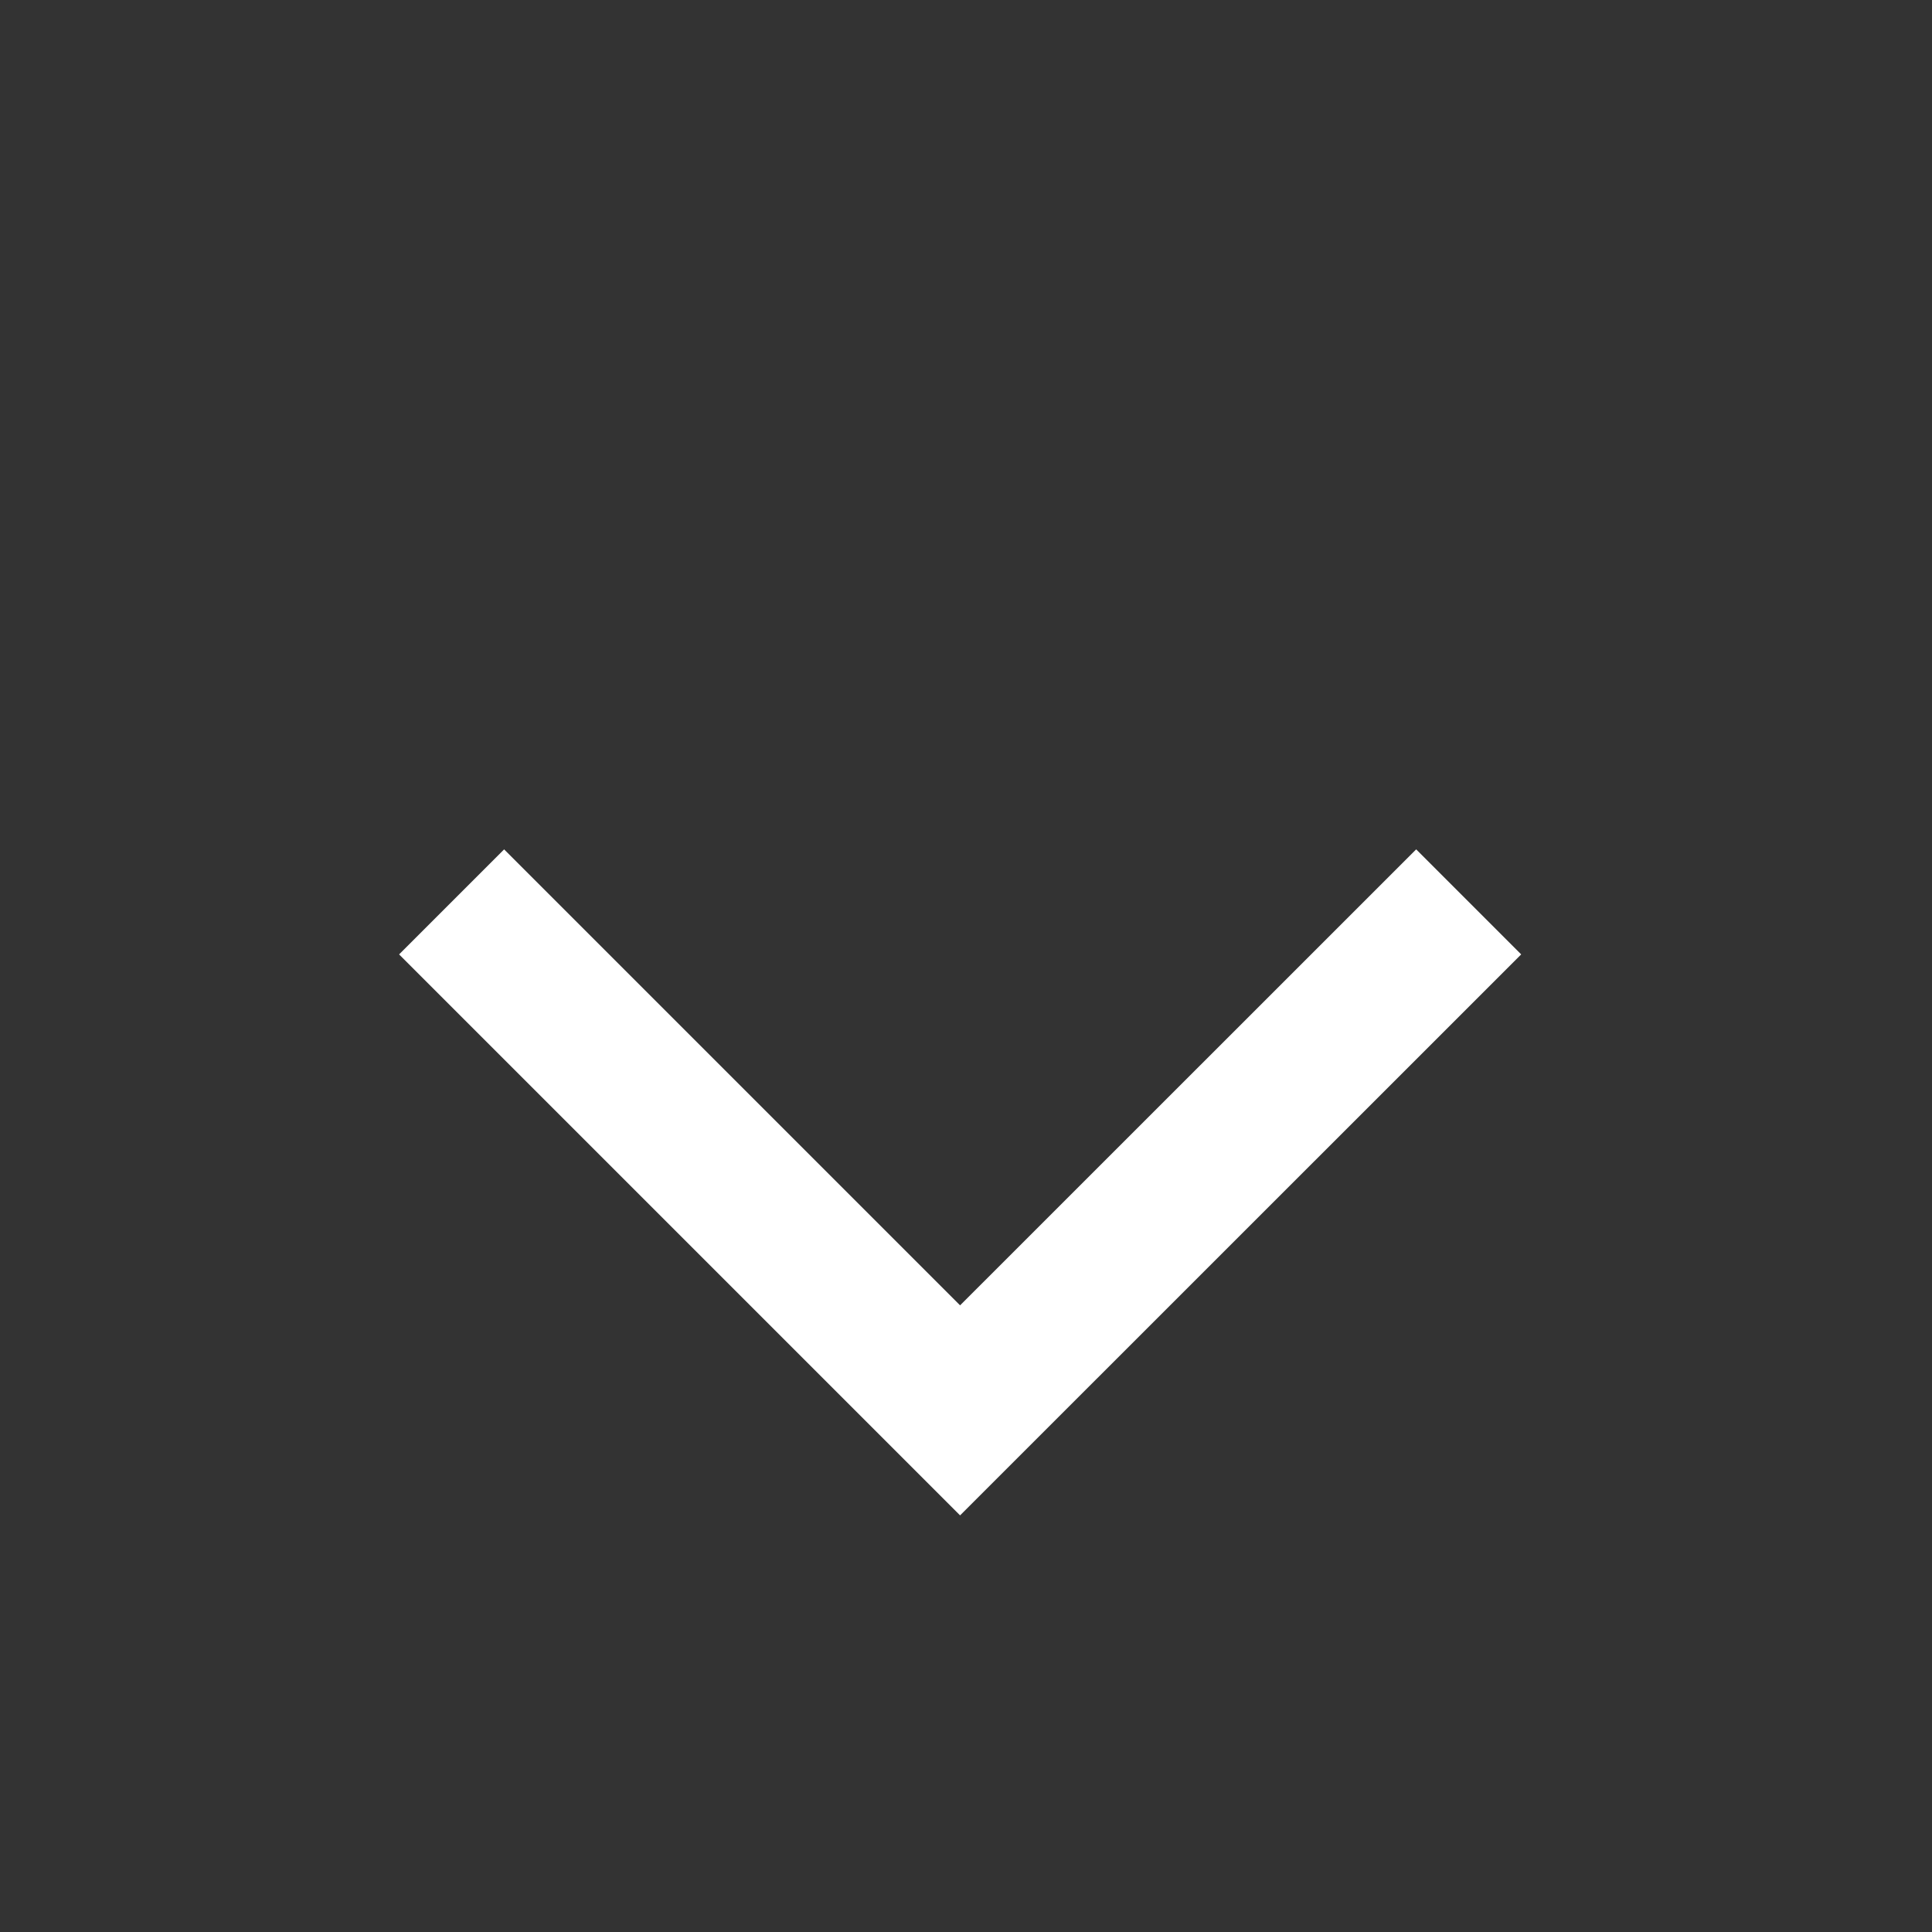
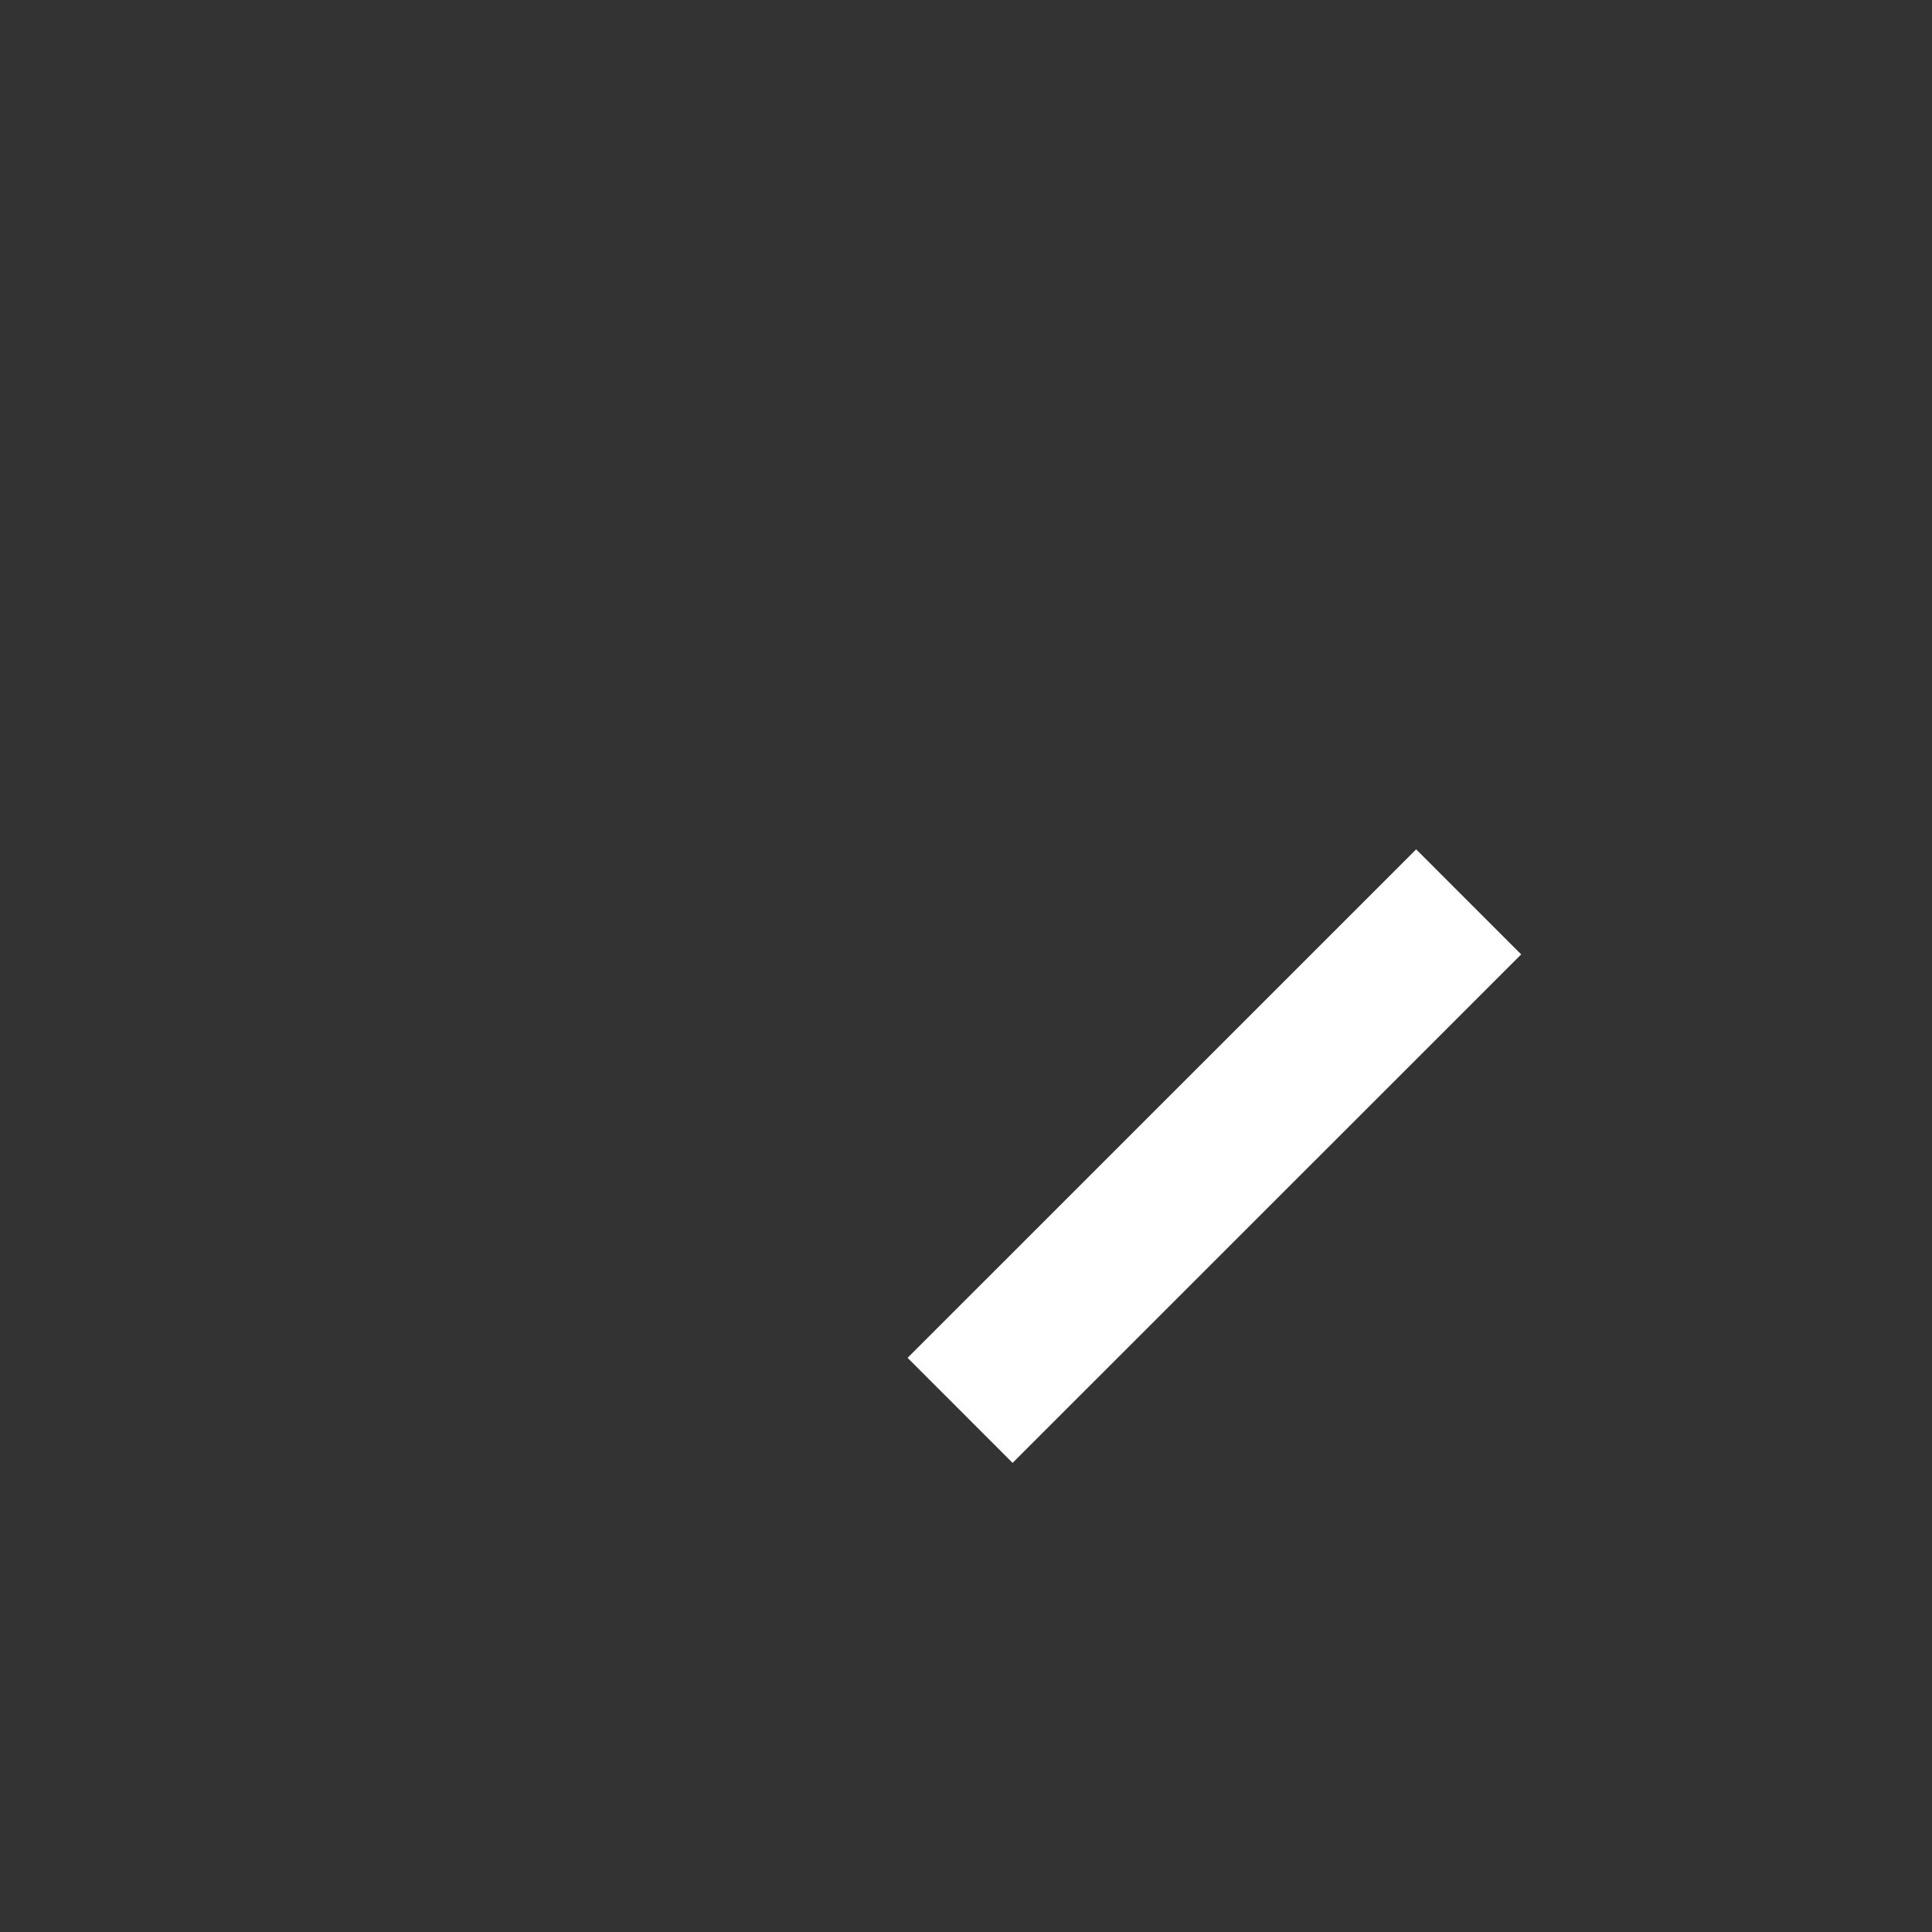
<svg xmlns="http://www.w3.org/2000/svg" width="16" height="16" viewBox="0 0 16 16" fill="none">
  <rect x="0" y="0" width="16" height="16" fill="#333333" stroke="none" />
-   <path d="M12.163 7.469L7.951 11.68L3.74 7.469" stroke="white" stroke-width="1.23" stroke-miterlimit="10" />
+   <path d="M12.163 7.469L7.951 11.68" stroke="white" stroke-width="1.23" stroke-miterlimit="10" />
</svg>